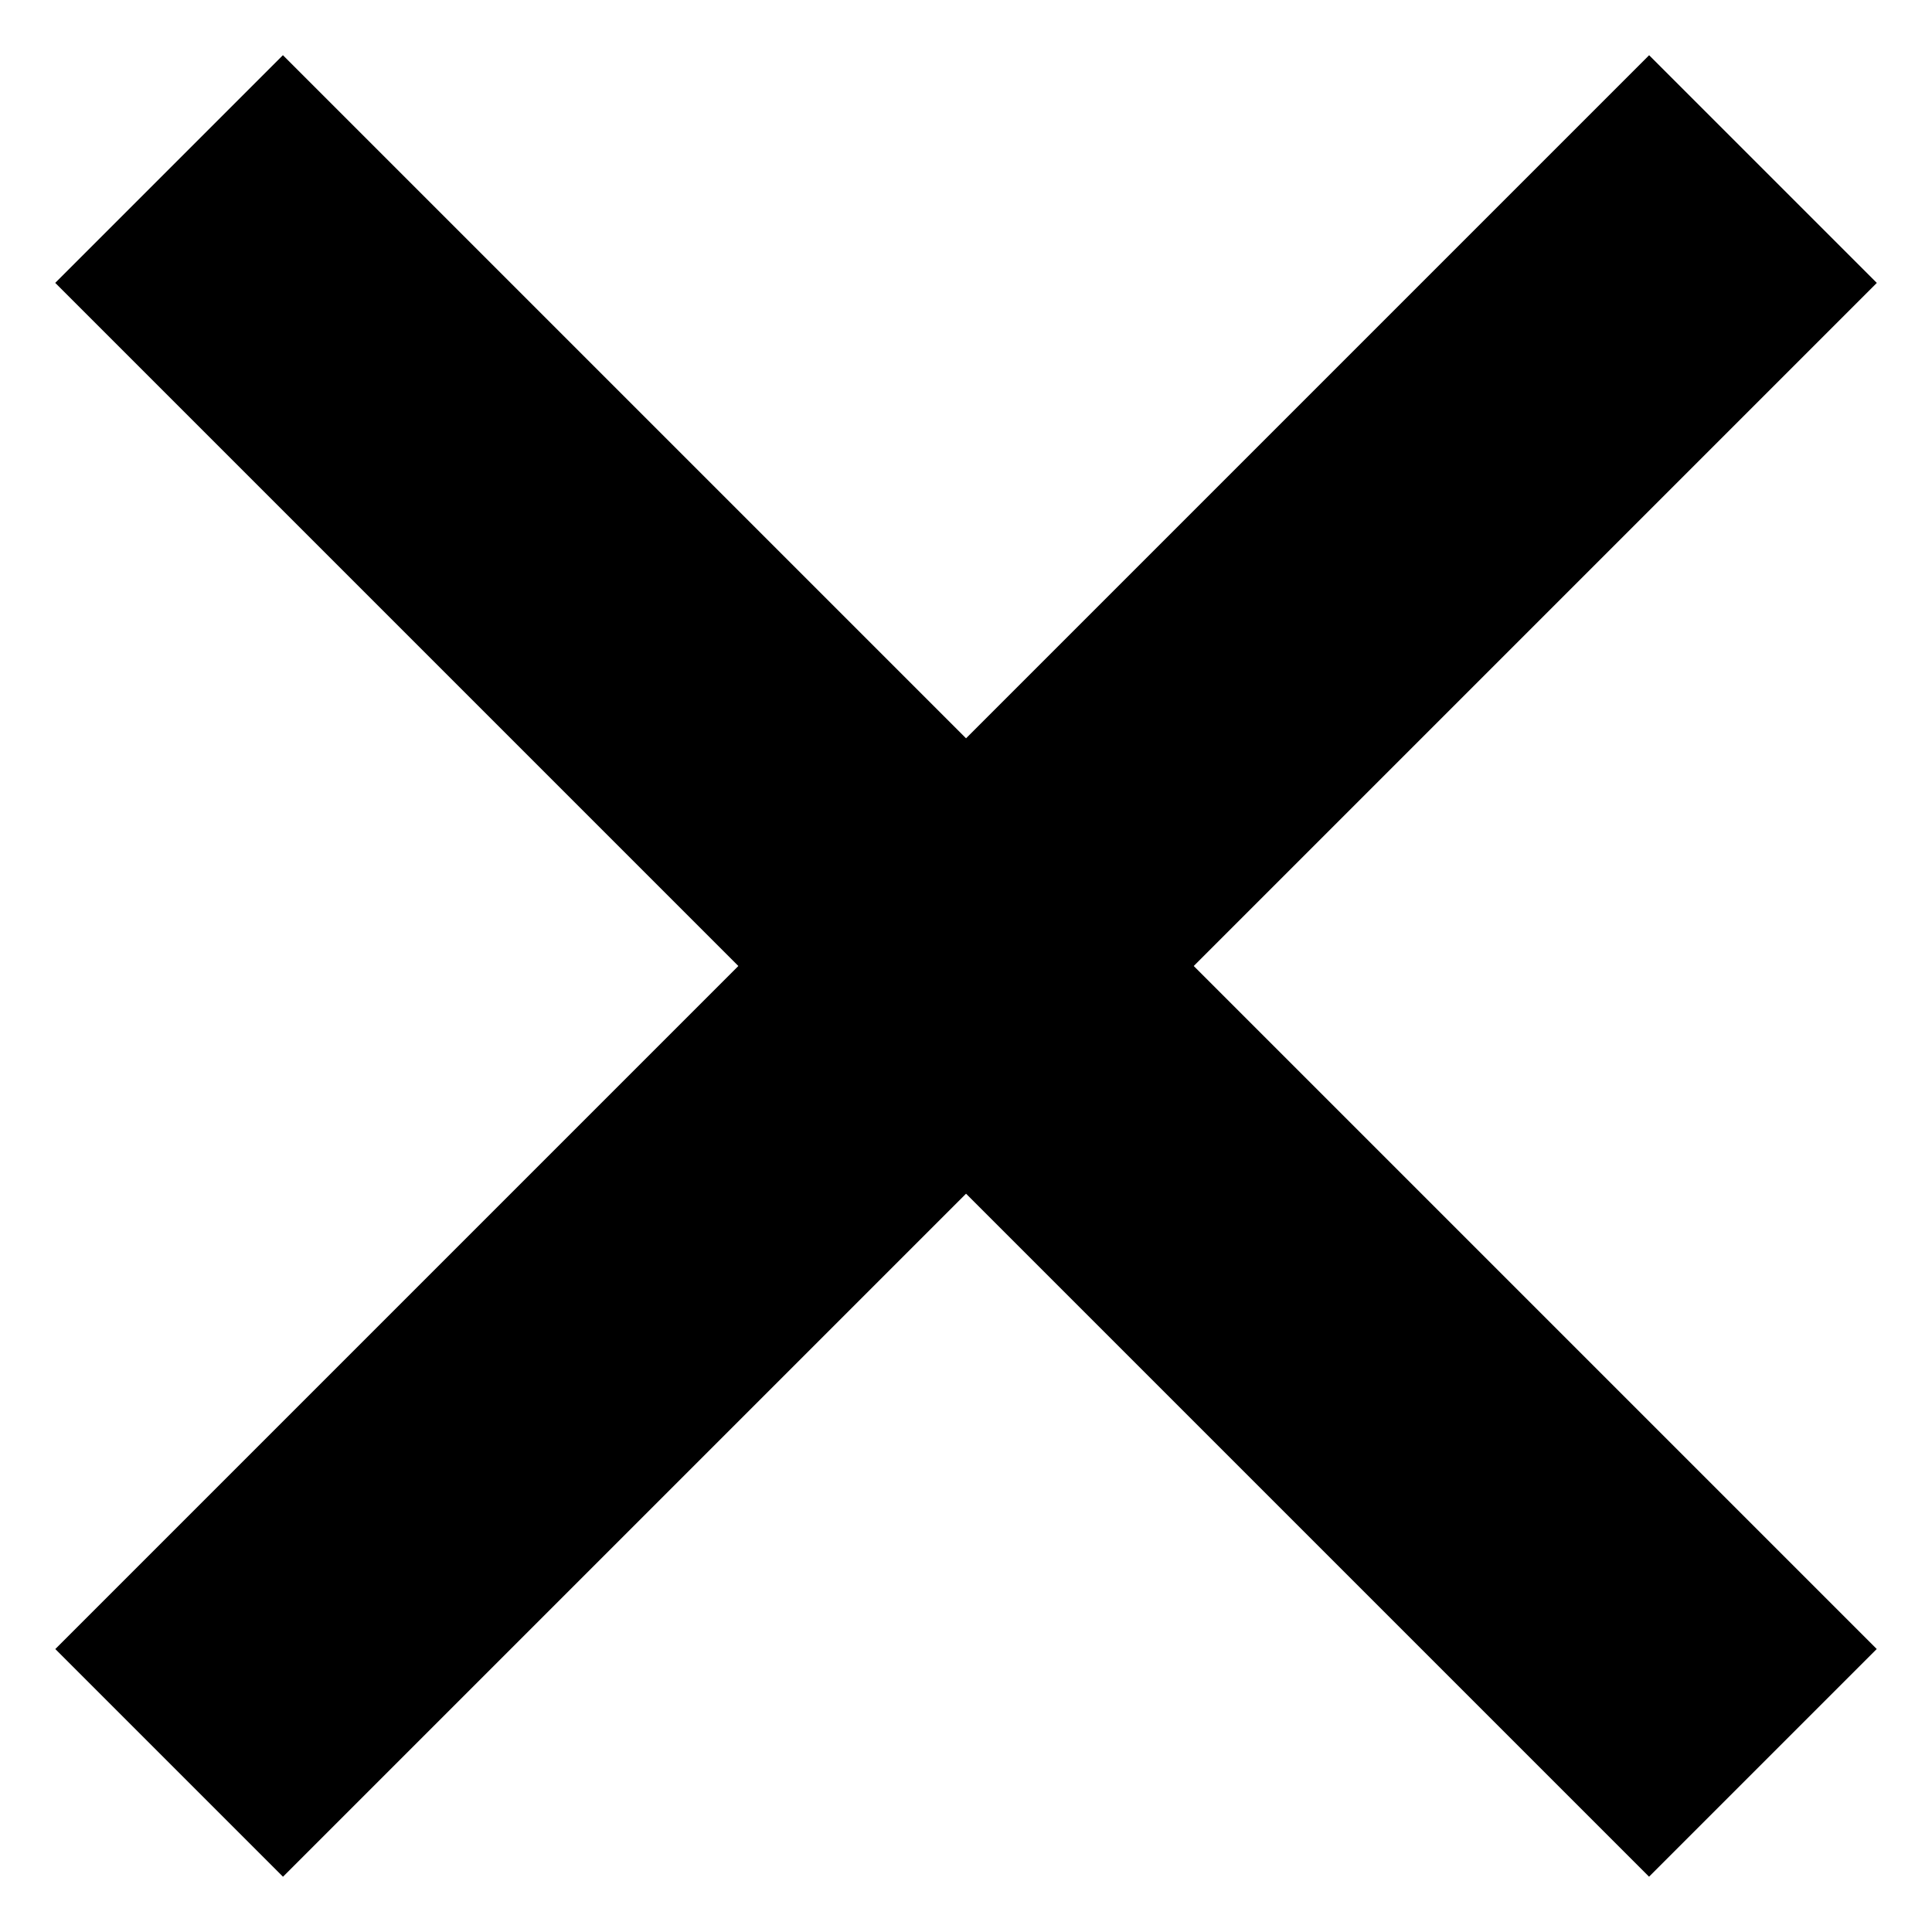
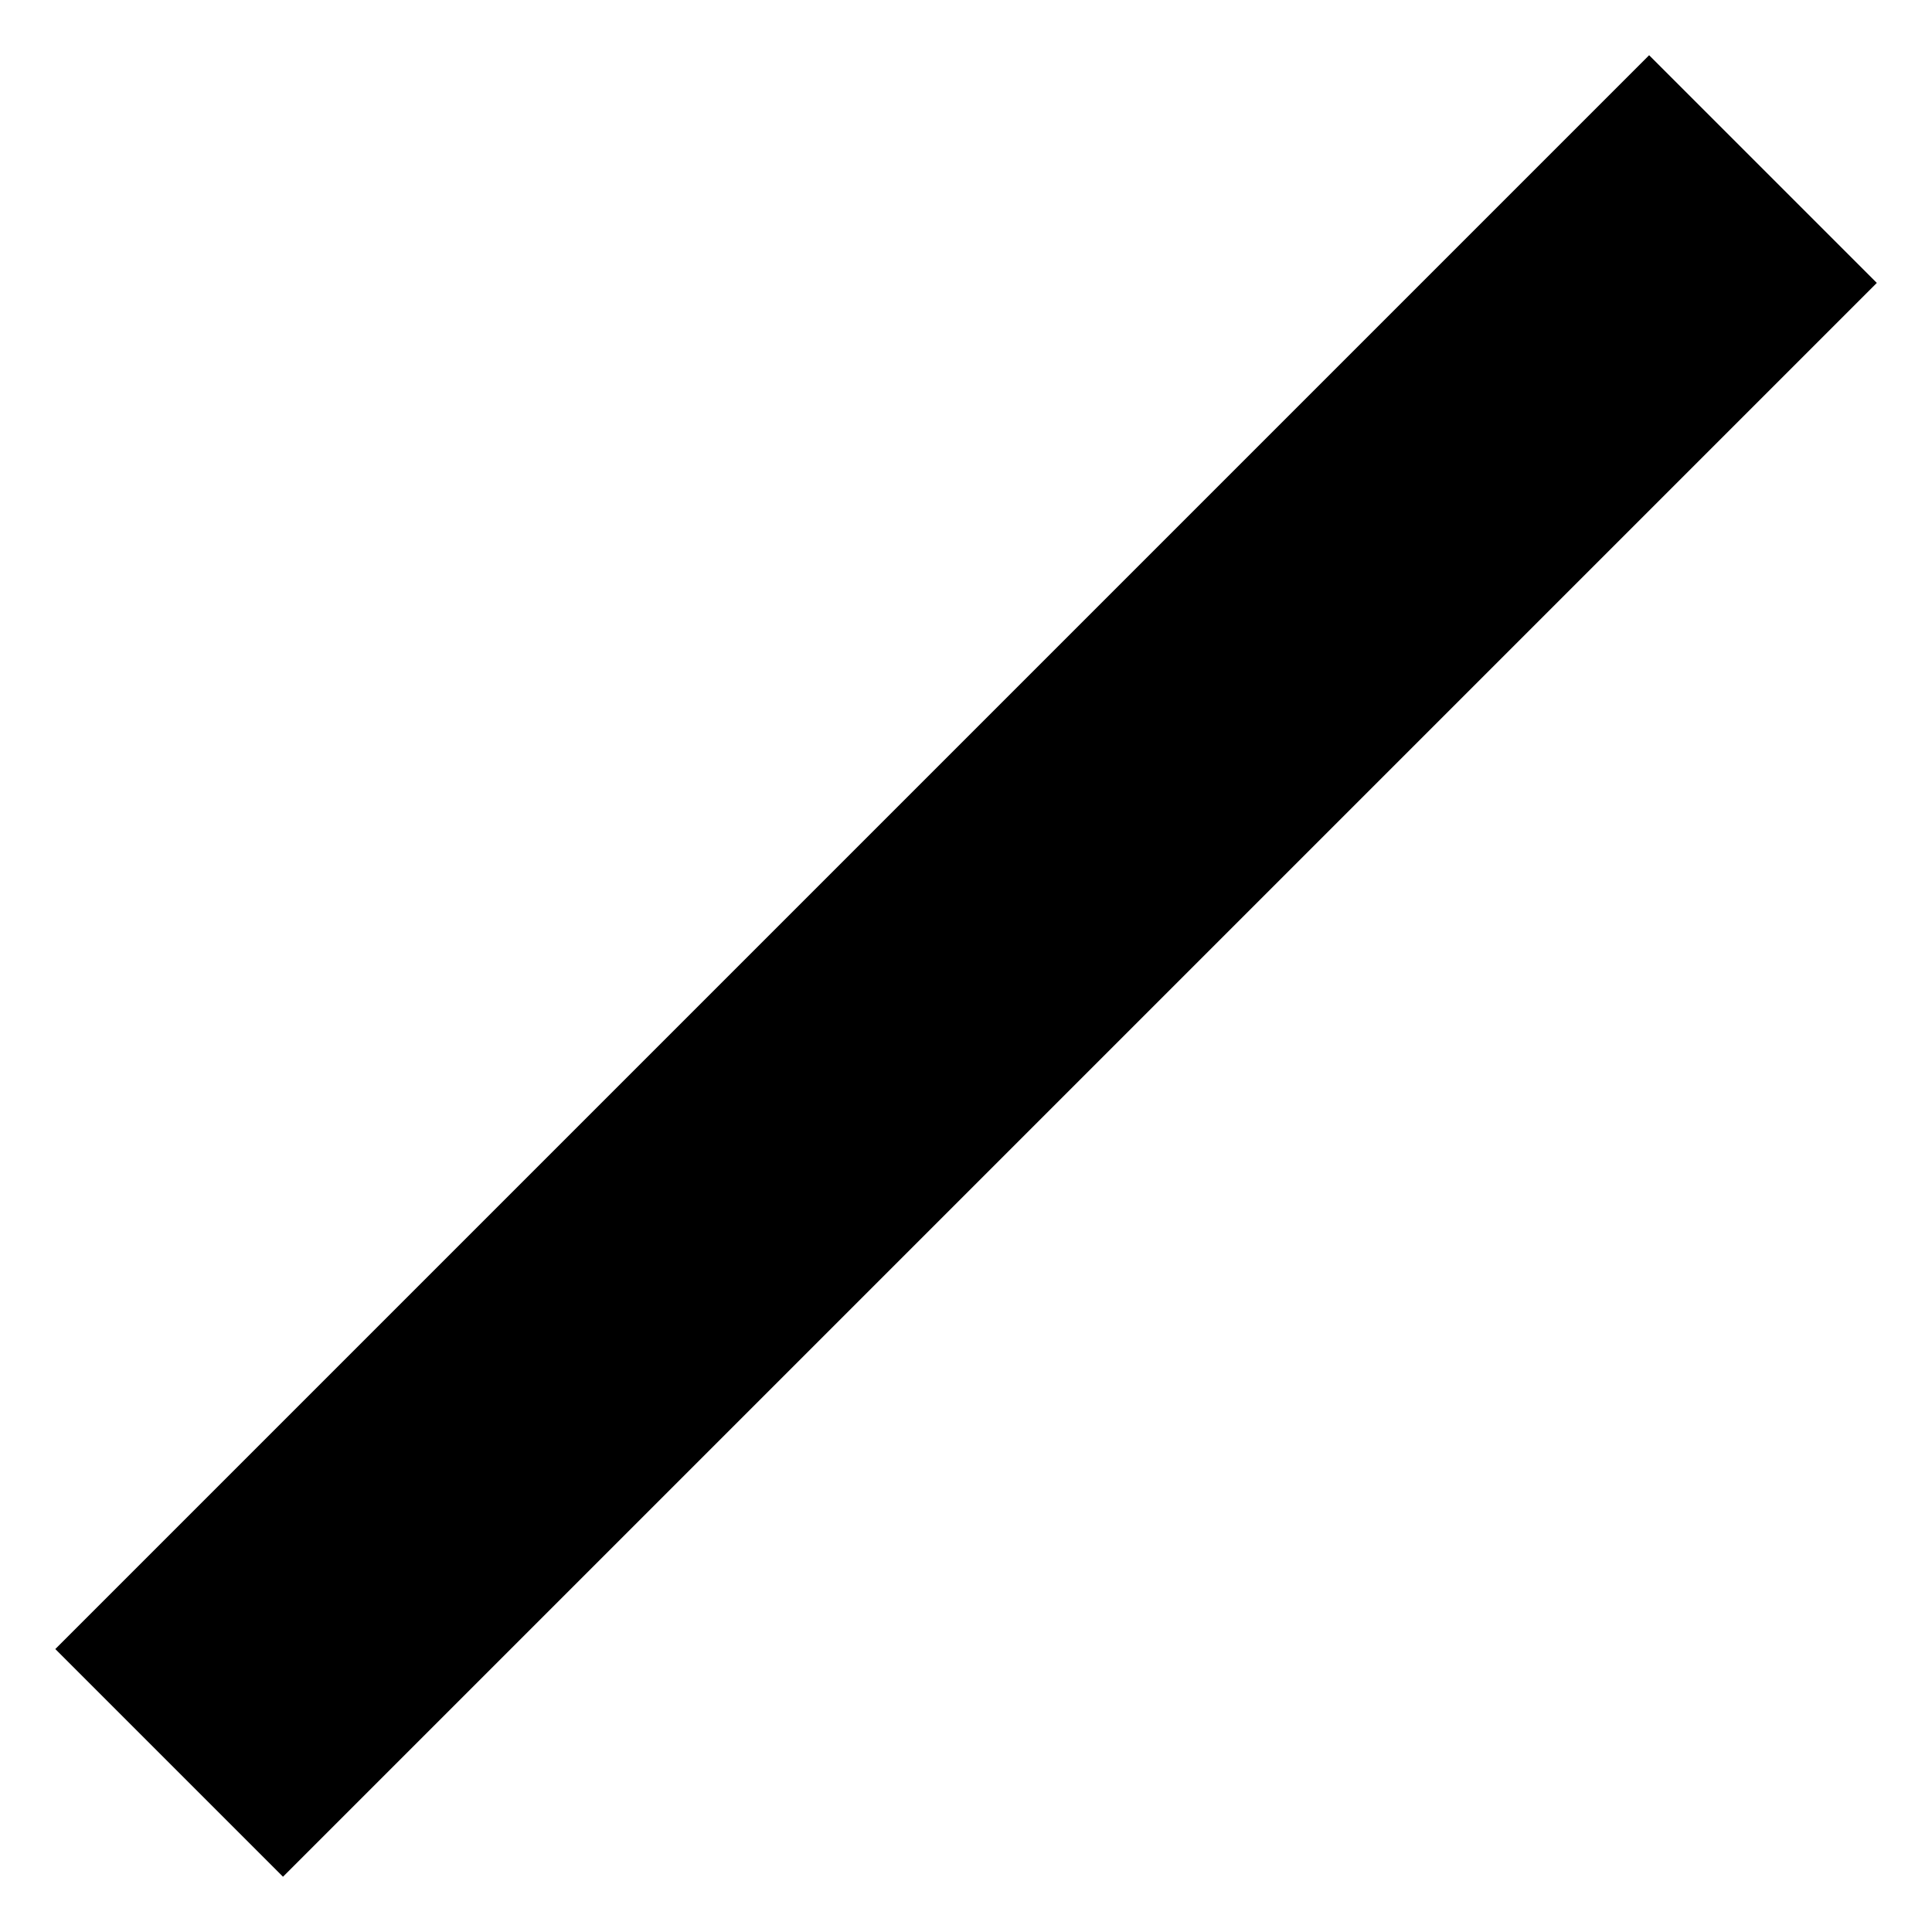
<svg xmlns="http://www.w3.org/2000/svg" width="12" height="12" viewBox="0 0 12 12" fill="none">
-   <rect x="0.343" y="1.757" width="2" height="14" transform="rotate(-45 0.343 1.757)" fill="black" />
  <rect x="10.243" y="0.343" width="2" height="14" transform="rotate(45 10.243 0.343)" fill="black" />
</svg>